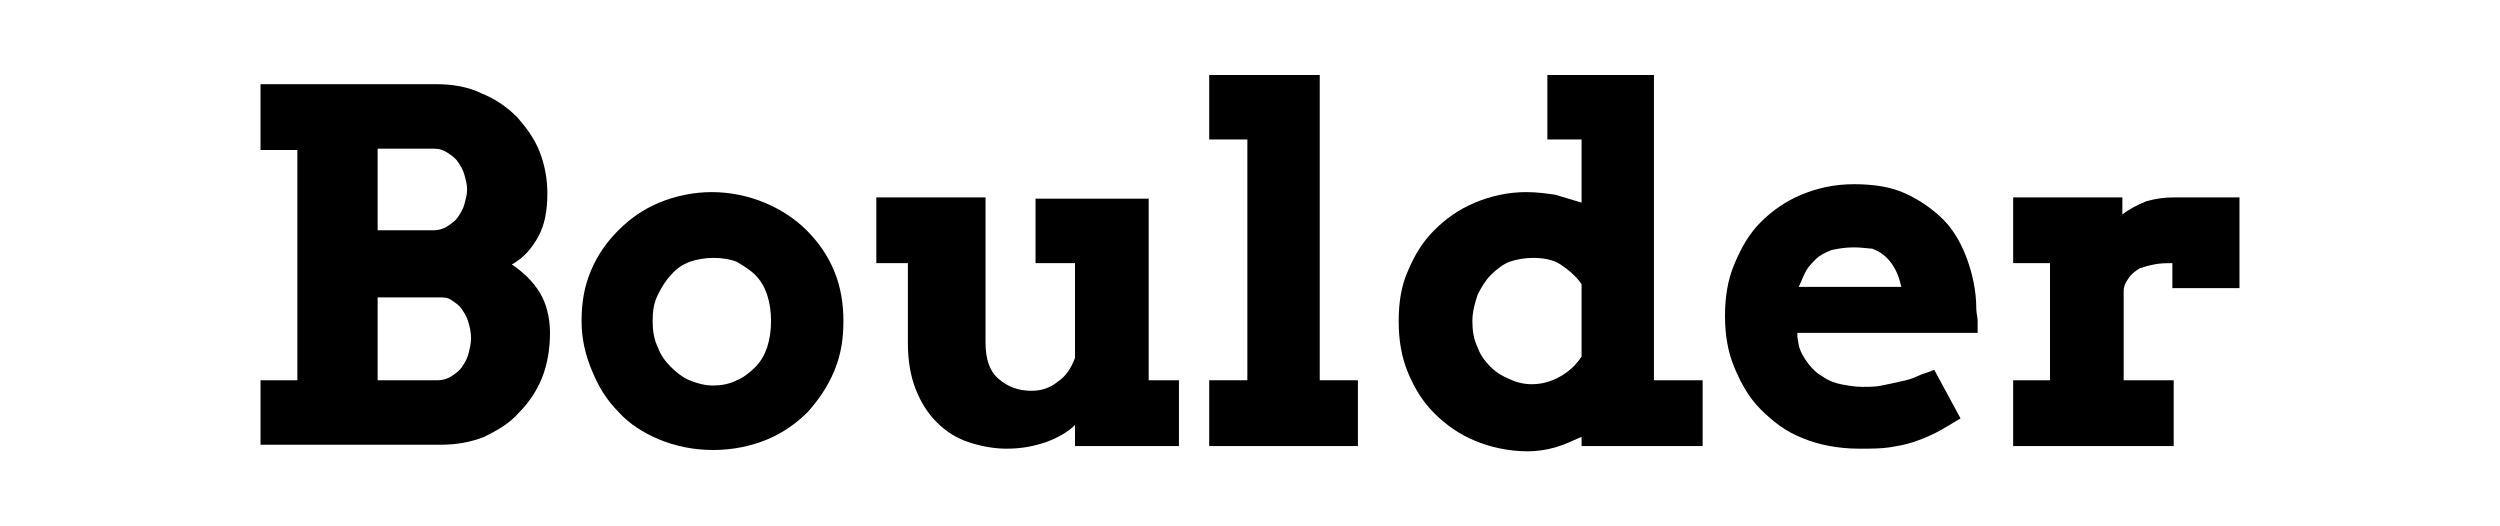
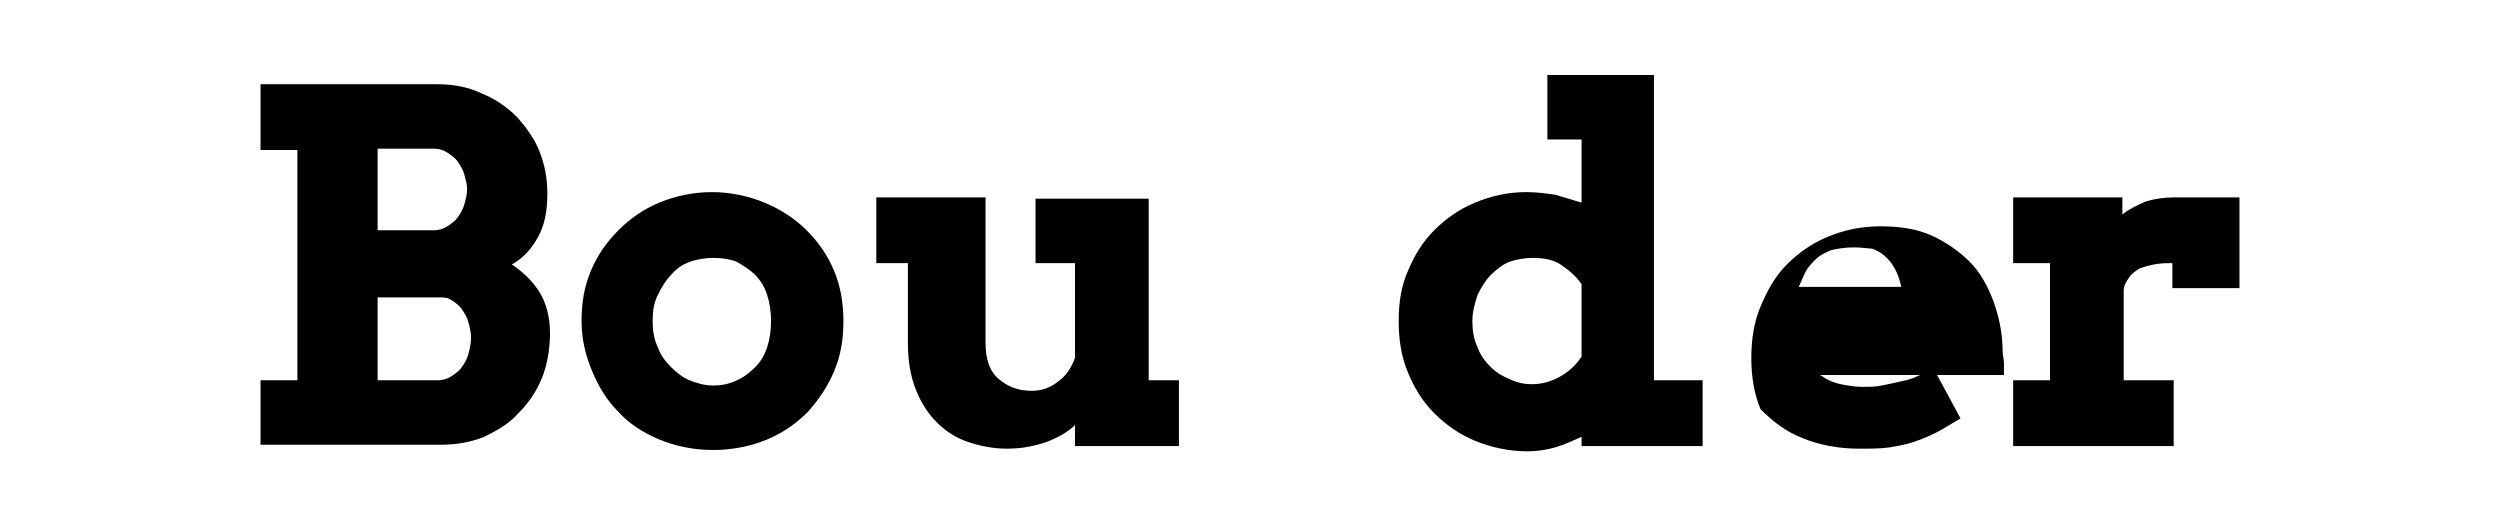
<svg xmlns="http://www.w3.org/2000/svg" version="1.1" id="Layer_1" x="0px" y="0px" viewBox="0 0 190 40" style="enable-background:new 0 0 190 40;" xml:space="preserve">
  <g>
    <path d="M19.8,28.9h2.8V11.4h-2.8v-5l13.4,0c1.2,0,2.4,0.2,3.4,0.7c1,0.4,1.9,1,2.7,1.8c0.7,0.8,1.3,1.6,1.7,2.6   c0.4,1,0.6,2.1,0.6,3.2c0,1.3-0.2,2.4-0.7,3.3c-0.5,0.9-1.1,1.6-2,2.1c0.9,0.6,1.6,1.3,2.1,2.1c0.5,0.8,0.8,1.9,0.8,3.1   c0,1.2-0.2,2.4-0.6,3.4c-0.4,1-1,1.9-1.8,2.7c-0.7,0.8-1.6,1.3-2.6,1.8c-1,0.4-2.1,0.6-3.3,0.6H19.8V28.9z M28.7,11.4v6.1H33   c0.3,0,0.7-0.1,1-0.3c0.3-0.2,0.6-0.4,0.8-0.7c0.2-0.3,0.4-0.6,0.5-1c0.1-0.4,0.2-0.7,0.2-1.1c0-0.4-0.1-0.7-0.2-1.1   c-0.1-0.4-0.3-0.7-0.5-1c-0.2-0.3-0.5-0.5-0.8-0.7c-0.3-0.2-0.6-0.3-1-0.3H28.7z M28.7,22.5v6.4h4.6c0.3,0,0.7-0.1,1-0.3   c0.3-0.2,0.6-0.4,0.8-0.7c0.2-0.3,0.4-0.6,0.5-1c0.1-0.4,0.2-0.8,0.2-1.2c0-0.4-0.1-0.9-0.2-1.2c-0.1-0.4-0.3-0.7-0.5-1   c-0.2-0.3-0.5-0.5-0.8-0.7c-0.3-0.2-0.6-0.2-1-0.2H28.7z" />
    <path d="M44.2,24.4c0-1.4,0.2-2.6,0.7-3.8c0.5-1.2,1.2-2.2,2.1-3.1c0.9-0.9,1.9-1.6,3.1-2.1c1.2-0.5,2.6-0.8,4-0.8s2.8,0.3,4,0.8   s2.3,1.2,3.2,2.1s1.6,1.9,2.1,3.1c0.5,1.2,0.7,2.5,0.7,3.8c0,1.4-0.2,2.6-0.7,3.8s-1.2,2.2-2,3.1c-0.9,0.9-1.9,1.6-3.1,2.1   s-2.6,0.8-4.1,0.8c-1.5,0-2.9-0.3-4.1-0.8s-2.3-1.2-3.1-2.1c-0.9-0.9-1.5-1.9-2-3.1S44.2,25.8,44.2,24.4z M49.6,24.4   c0,0.7,0.1,1.4,0.4,2c0.2,0.6,0.6,1.1,1,1.5c0.4,0.4,0.9,0.8,1.4,1c0.5,0.2,1.1,0.4,1.8,0.4c0.6,0,1.2-0.1,1.8-0.4   c0.5-0.2,1-0.6,1.4-1s0.7-0.9,0.9-1.5c0.2-0.6,0.3-1.3,0.3-2c0-0.7-0.1-1.4-0.3-2c-0.2-0.6-0.5-1.1-0.9-1.5c-0.4-0.4-0.9-0.7-1.4-1   c-0.5-0.2-1.1-0.3-1.8-0.3c-0.6,0-1.2,0.1-1.8,0.3c-0.5,0.2-1,0.5-1.4,1c-0.4,0.4-0.7,0.9-1,1.5C49.7,23,49.6,23.6,49.6,24.4z" />
    <path d="M78.4,15.1h8.9v13.8h2.3v5h-7.9v-1.6c-0.6,0.6-1.4,1-2.2,1.3c-0.9,0.3-1.8,0.5-3,0.5c-1,0-2-0.2-2.9-0.5   c-0.9-0.3-1.7-0.8-2.4-1.5c-0.7-0.7-1.2-1.5-1.6-2.5c-0.4-1-0.6-2.2-0.6-3.5V20h-2.4v-5h8.3v11c0,1.3,0.3,2.2,1,2.8   s1.5,0.9,2.5,0.9c0.7,0,1.4-0.2,2-0.7c0.6-0.4,1-1,1.3-1.8V20h-3V15.1z" />
-     <path d="M91.9,5.7h8.4v23.2h2.9v5H91.9v-5h2.9V10.6h-2.9V5.7z" />
    <path d="M117.5,5.7h8.2v23.2h3.7v5h-9.2v-0.7c-0.7,0.3-1.3,0.6-2,0.8c-0.7,0.2-1.4,0.3-2.1,0.3c-1.4,0-2.8-0.3-4-0.8   s-2.2-1.2-3.1-2.1c-0.9-0.9-1.5-1.9-2-3.1s-0.7-2.5-0.7-3.9s0.2-2.7,0.7-3.8c0.5-1.2,1.1-2.2,2-3.1c0.9-0.9,1.9-1.6,3.1-2.1   c1.2-0.5,2.5-0.8,3.9-0.8c0.8,0,1.5,0.1,2.2,0.2c0.7,0.2,1.3,0.4,2,0.6v-4.8h-2.6V5.7z M116.4,29.2c0.8,0,1.5-0.2,2.2-0.6   s1.2-0.9,1.6-1.5v-5.5c-0.4-0.6-1-1.1-1.6-1.5s-1.4-0.5-2.1-0.5c-0.6,0-1.2,0.1-1.8,0.3c-0.5,0.2-1,0.6-1.4,1   c-0.4,0.4-0.7,0.9-1,1.5c-0.2,0.6-0.4,1.3-0.4,2c0,0.7,0.1,1.4,0.4,2c0.2,0.6,0.6,1.1,1,1.5c0.4,0.4,0.9,0.7,1.4,0.9   C115.1,29,115.7,29.2,116.4,29.2z" />
-     <path d="M136.6,25.6l0.1,0.6c0.1,0.5,0.4,1,0.7,1.4c0.3,0.4,0.7,0.8,1.1,1c0.4,0.3,0.9,0.5,1.4,0.6c0.5,0.1,1.1,0.2,1.6,0.2   c0.5,0,1.1,0,1.5-0.1c0.5-0.1,1-0.2,1.4-0.3c0.5-0.1,0.9-0.2,1.3-0.4c0.4-0.2,0.9-0.3,1.3-0.5l2,3.7c-0.7,0.4-1.3,0.8-1.9,1.1   c-0.6,0.3-1.1,0.5-1.7,0.7c-0.6,0.2-1.2,0.3-1.8,0.4c-0.7,0.1-1.4,0.1-2.3,0.1c-1.6,0-3.1-0.3-4.3-0.8c-1.3-0.5-2.3-1.3-3.2-2.2   s-1.5-2-2-3.2c-0.5-1.2-0.7-2.5-0.7-3.9s0.2-2.7,0.7-3.9c0.5-1.2,1.1-2.3,2-3.2c0.9-0.9,1.9-1.6,3.1-2.1c1.2-0.5,2.5-0.8,4-0.8   s2.8,0.2,3.9,0.7c1.1,0.5,2.1,1.2,2.9,2s1.4,1.9,1.8,3s0.7,2.4,0.7,3.8c0,0.3,0.1,0.6,0.1,0.9c0,0.3,0,0.6,0,0.9H136.6z    M140.9,18.8c-0.7,0-1.2,0.1-1.7,0.2c-0.5,0.2-0.9,0.4-1.2,0.7c-0.3,0.3-0.6,0.6-0.8,1c-0.2,0.4-0.3,0.7-0.5,1.1h7.8   c-0.1-0.4-0.2-0.8-0.4-1.2c-0.2-0.4-0.4-0.7-0.7-1c-0.3-0.3-0.6-0.5-1.1-0.7C142.1,18.9,141.5,18.8,140.9,18.8z" />
+     <path d="M136.6,25.6l0.1,0.6c0.1,0.5,0.4,1,0.7,1.4c0.3,0.4,0.7,0.8,1.1,1c0.4,0.3,0.9,0.5,1.4,0.6c0.5,0.1,1.1,0.2,1.6,0.2   c0.5,0,1.1,0,1.5-0.1c0.5-0.1,1-0.2,1.4-0.3c0.5-0.1,0.9-0.2,1.3-0.4c0.4-0.2,0.9-0.3,1.3-0.5l2,3.7c-0.7,0.4-1.3,0.8-1.9,1.1   c-0.6,0.3-1.1,0.5-1.7,0.7c-0.6,0.2-1.2,0.3-1.8,0.4c-0.7,0.1-1.4,0.1-2.3,0.1c-1.6,0-3.1-0.3-4.3-0.8c-1.3-0.5-2.3-1.3-3.2-2.2   c-0.5-1.2-0.7-2.5-0.7-3.9s0.2-2.7,0.7-3.9c0.5-1.2,1.1-2.3,2-3.2c0.9-0.9,1.9-1.6,3.1-2.1c1.2-0.5,2.5-0.8,4-0.8   s2.8,0.2,3.9,0.7c1.1,0.5,2.1,1.2,2.9,2s1.4,1.9,1.8,3s0.7,2.4,0.7,3.8c0,0.3,0.1,0.6,0.1,0.9c0,0.3,0,0.6,0,0.9H136.6z    M140.9,18.8c-0.7,0-1.2,0.1-1.7,0.2c-0.5,0.2-0.9,0.4-1.2,0.7c-0.3,0.3-0.6,0.6-0.8,1c-0.2,0.4-0.3,0.7-0.5,1.1h7.8   c-0.1-0.4-0.2-0.8-0.4-1.2c-0.2-0.4-0.4-0.7-0.7-1c-0.3-0.3-0.6-0.5-1.1-0.7C142.1,18.9,141.5,18.8,140.9,18.8z" />
    <path d="M170.2,21.9h-5.1V20c-0.5,0-0.9,0-1.4,0.1s-0.8,0.2-1.1,0.3c-0.3,0.2-0.6,0.4-0.8,0.7c-0.2,0.3-0.4,0.6-0.4,1v6.8h3.8v5   H153v-5h2.8V20H153v-5h8.3v1.3c0.5-0.4,1.1-0.7,1.8-1c0.7-0.2,1.4-0.3,2.2-0.3c0.8,0,1.6,0,2.5,0c0.8,0,1.6,0,2.4,0V21.9z" />
  </g>
</svg>